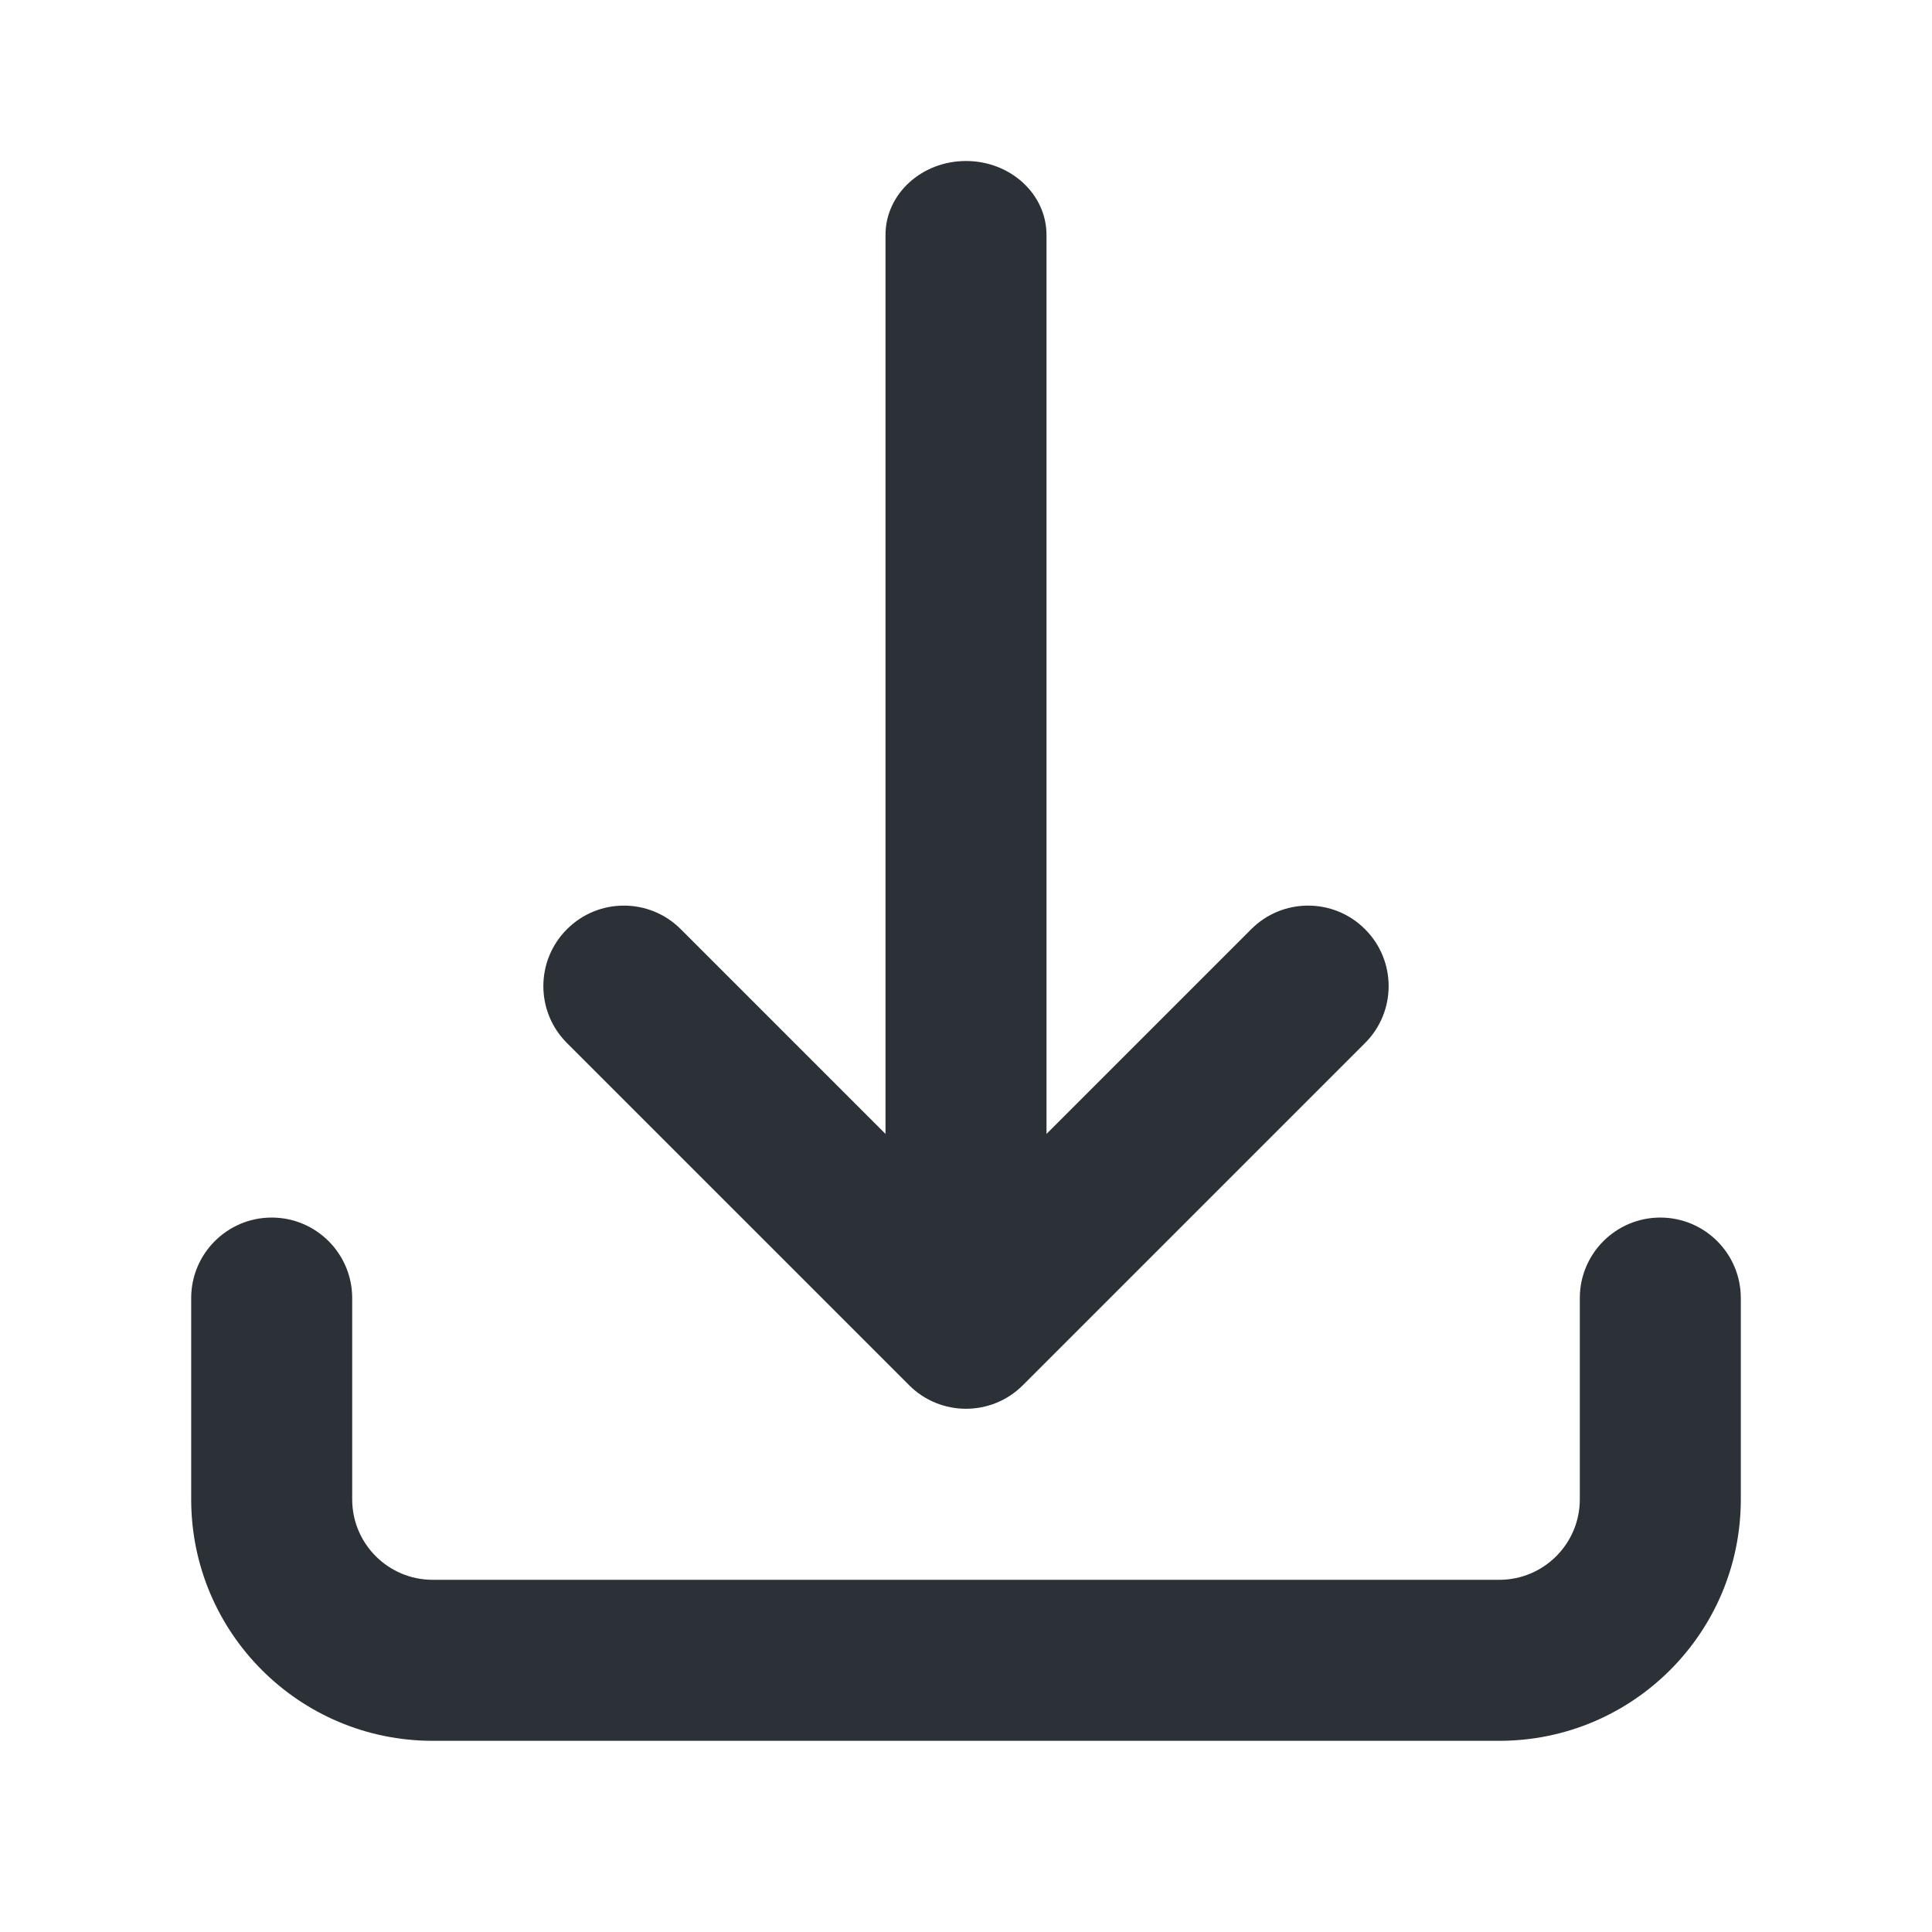
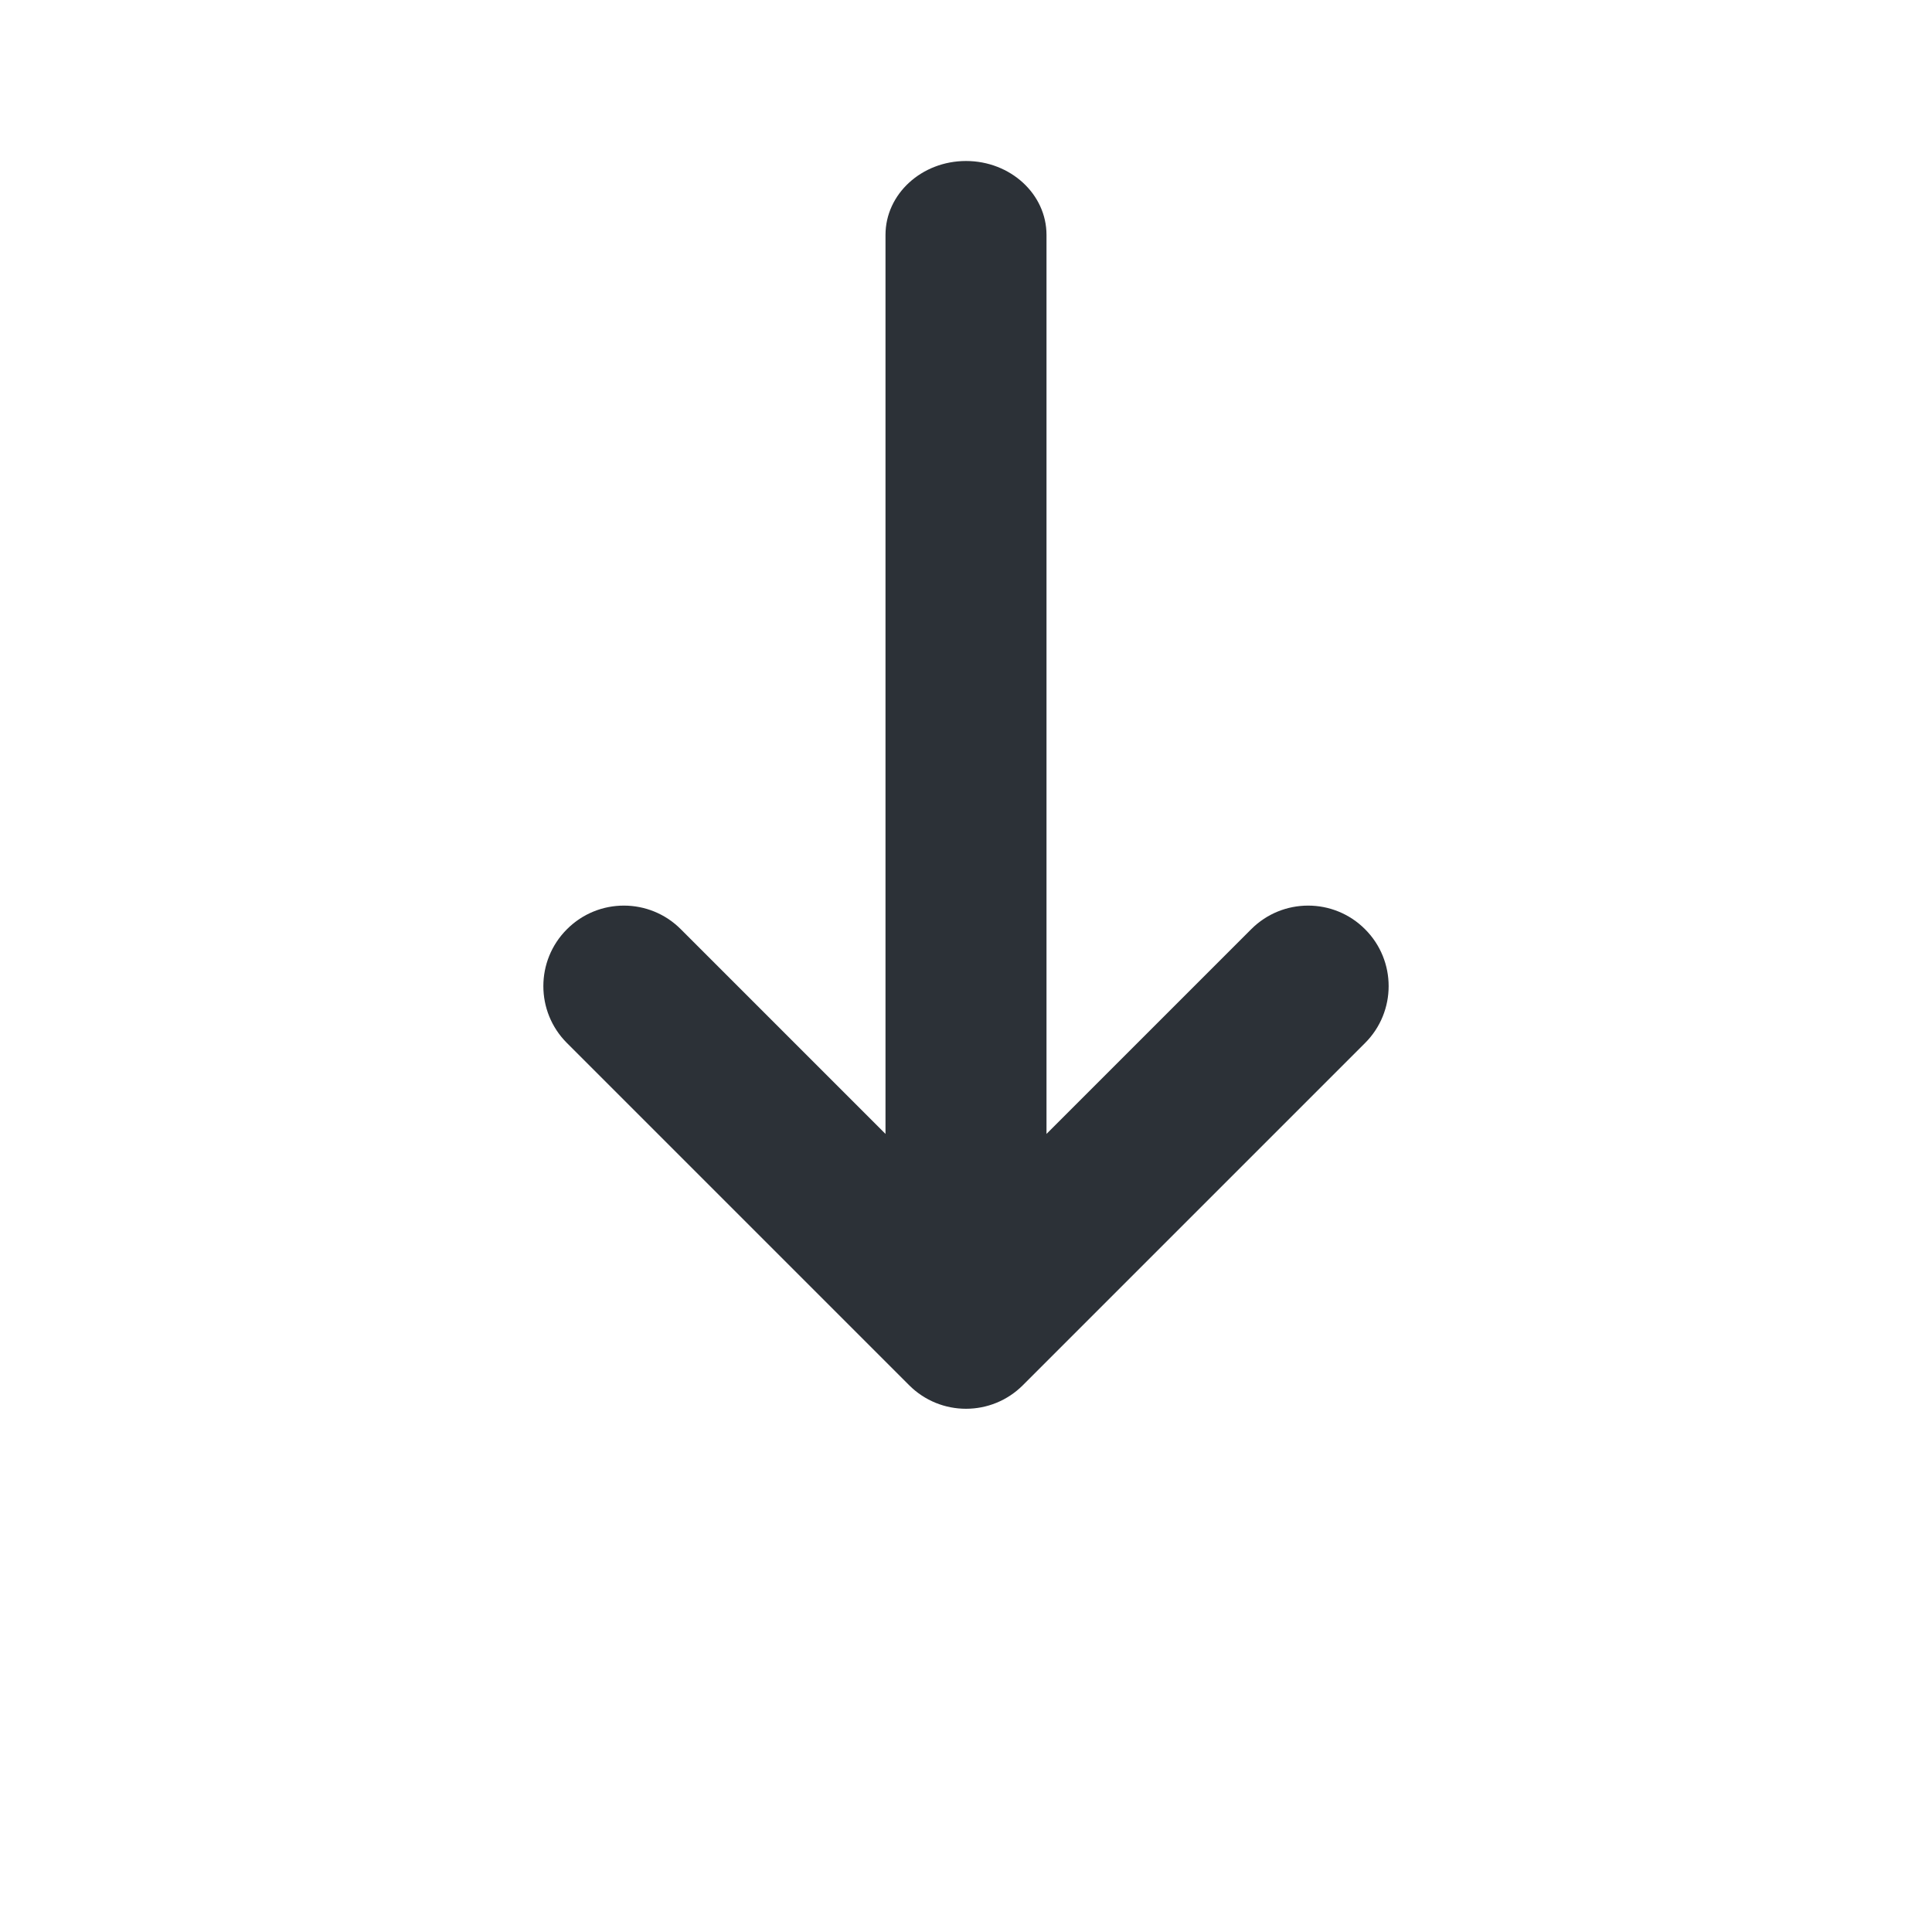
<svg xmlns="http://www.w3.org/2000/svg" width="24" height="24" viewBox="0 0 24 24" fill="none">
  <g id="Size=24">
    <g id="Vector">
-       <path fill-rule="evenodd" clip-rule="evenodd" d="M3.375 15.125C3.927 15.125 4.375 15.573 4.375 16.125V18.625C4.375 19.177 4.823 19.625 5.375 19.625H18.625C19.177 19.625 19.625 19.177 19.625 18.625V16.125C19.625 15.573 20.073 15.125 20.625 15.125C21.177 15.125 21.625 15.573 21.625 16.125V18.625C21.625 20.282 20.282 21.625 18.625 21.625H5.375C3.718 21.625 2.375 20.282 2.375 18.625V16.125C2.375 15.573 2.823 15.125 3.375 15.125Z" fill="#2C3137" />
      <path d="M13 2.918C13 2.411 12.552 2 12 2C11.448 2 11 2.411 11 2.918L11 14.086L8.457 11.543C8.067 11.152 7.433 11.152 7.043 11.543C6.652 11.933 6.652 12.567 7.043 12.957L11.293 17.207C11.683 17.598 12.317 17.598 12.707 17.207L16.957 12.957C17.348 12.567 17.348 11.933 16.957 11.543C16.567 11.152 15.933 11.152 15.543 11.543L13 14.086L13 2.918Z" fill="#2C3137" />
    </g>
  </g>
</svg>